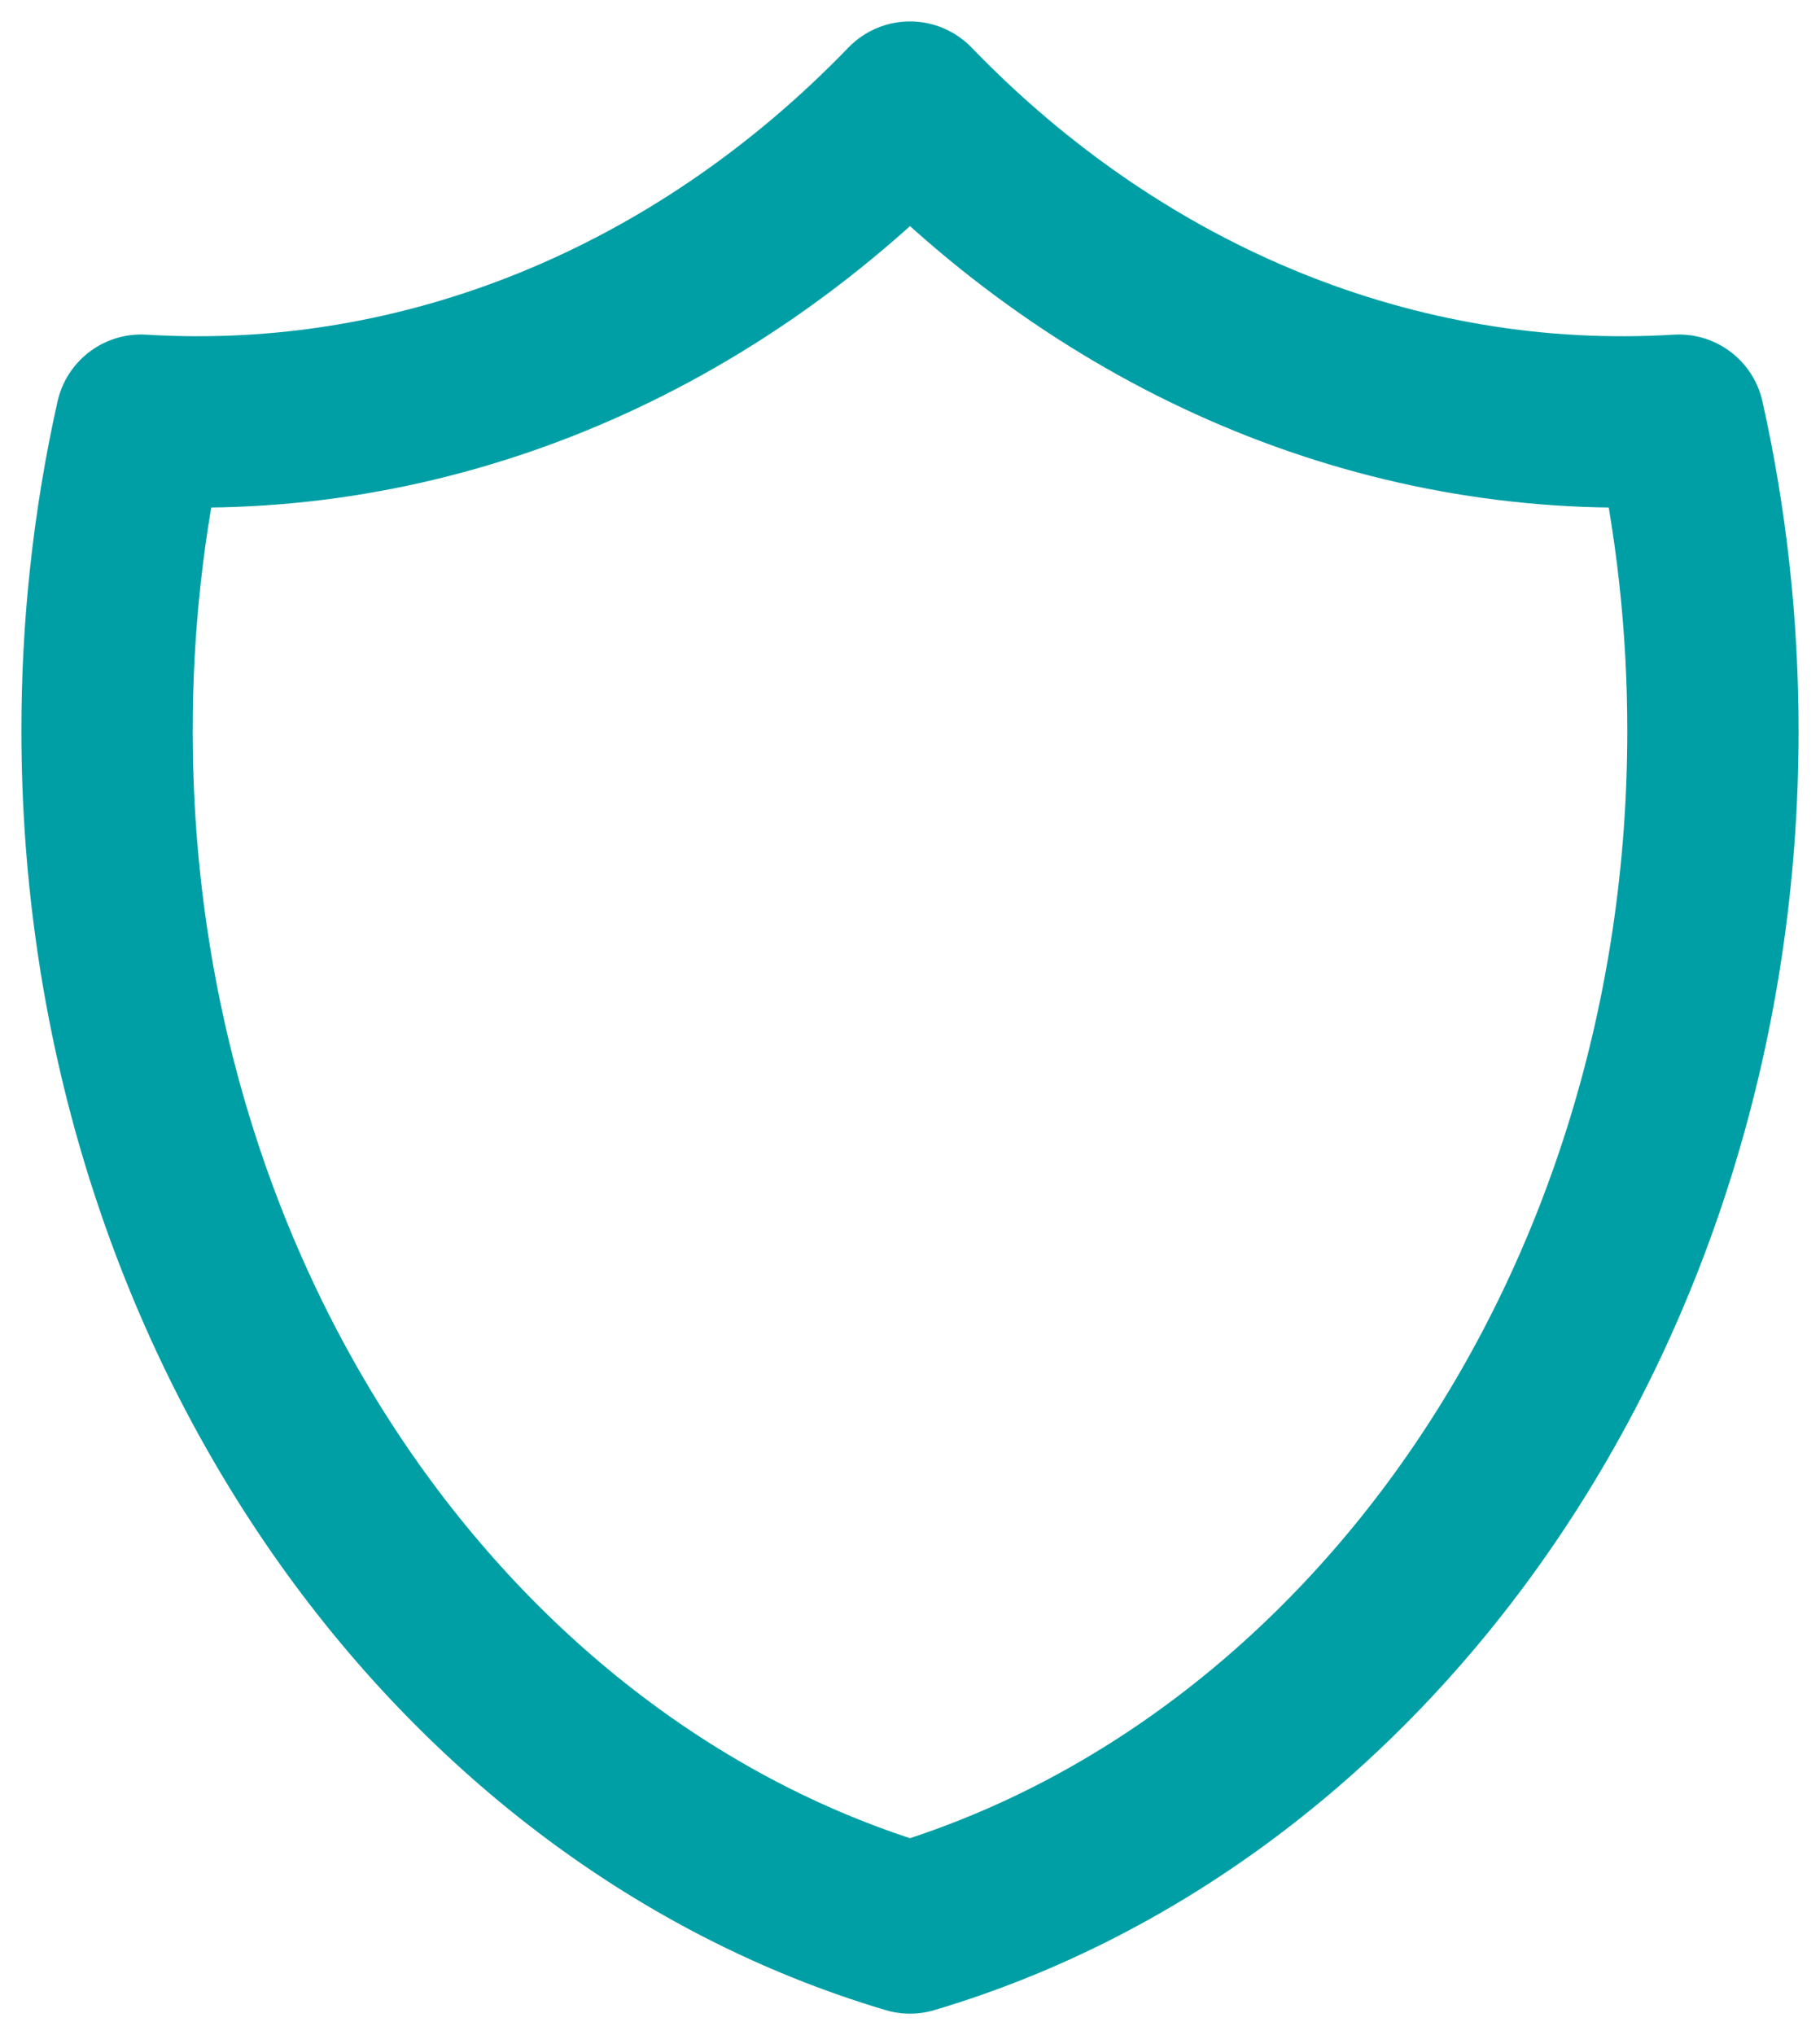
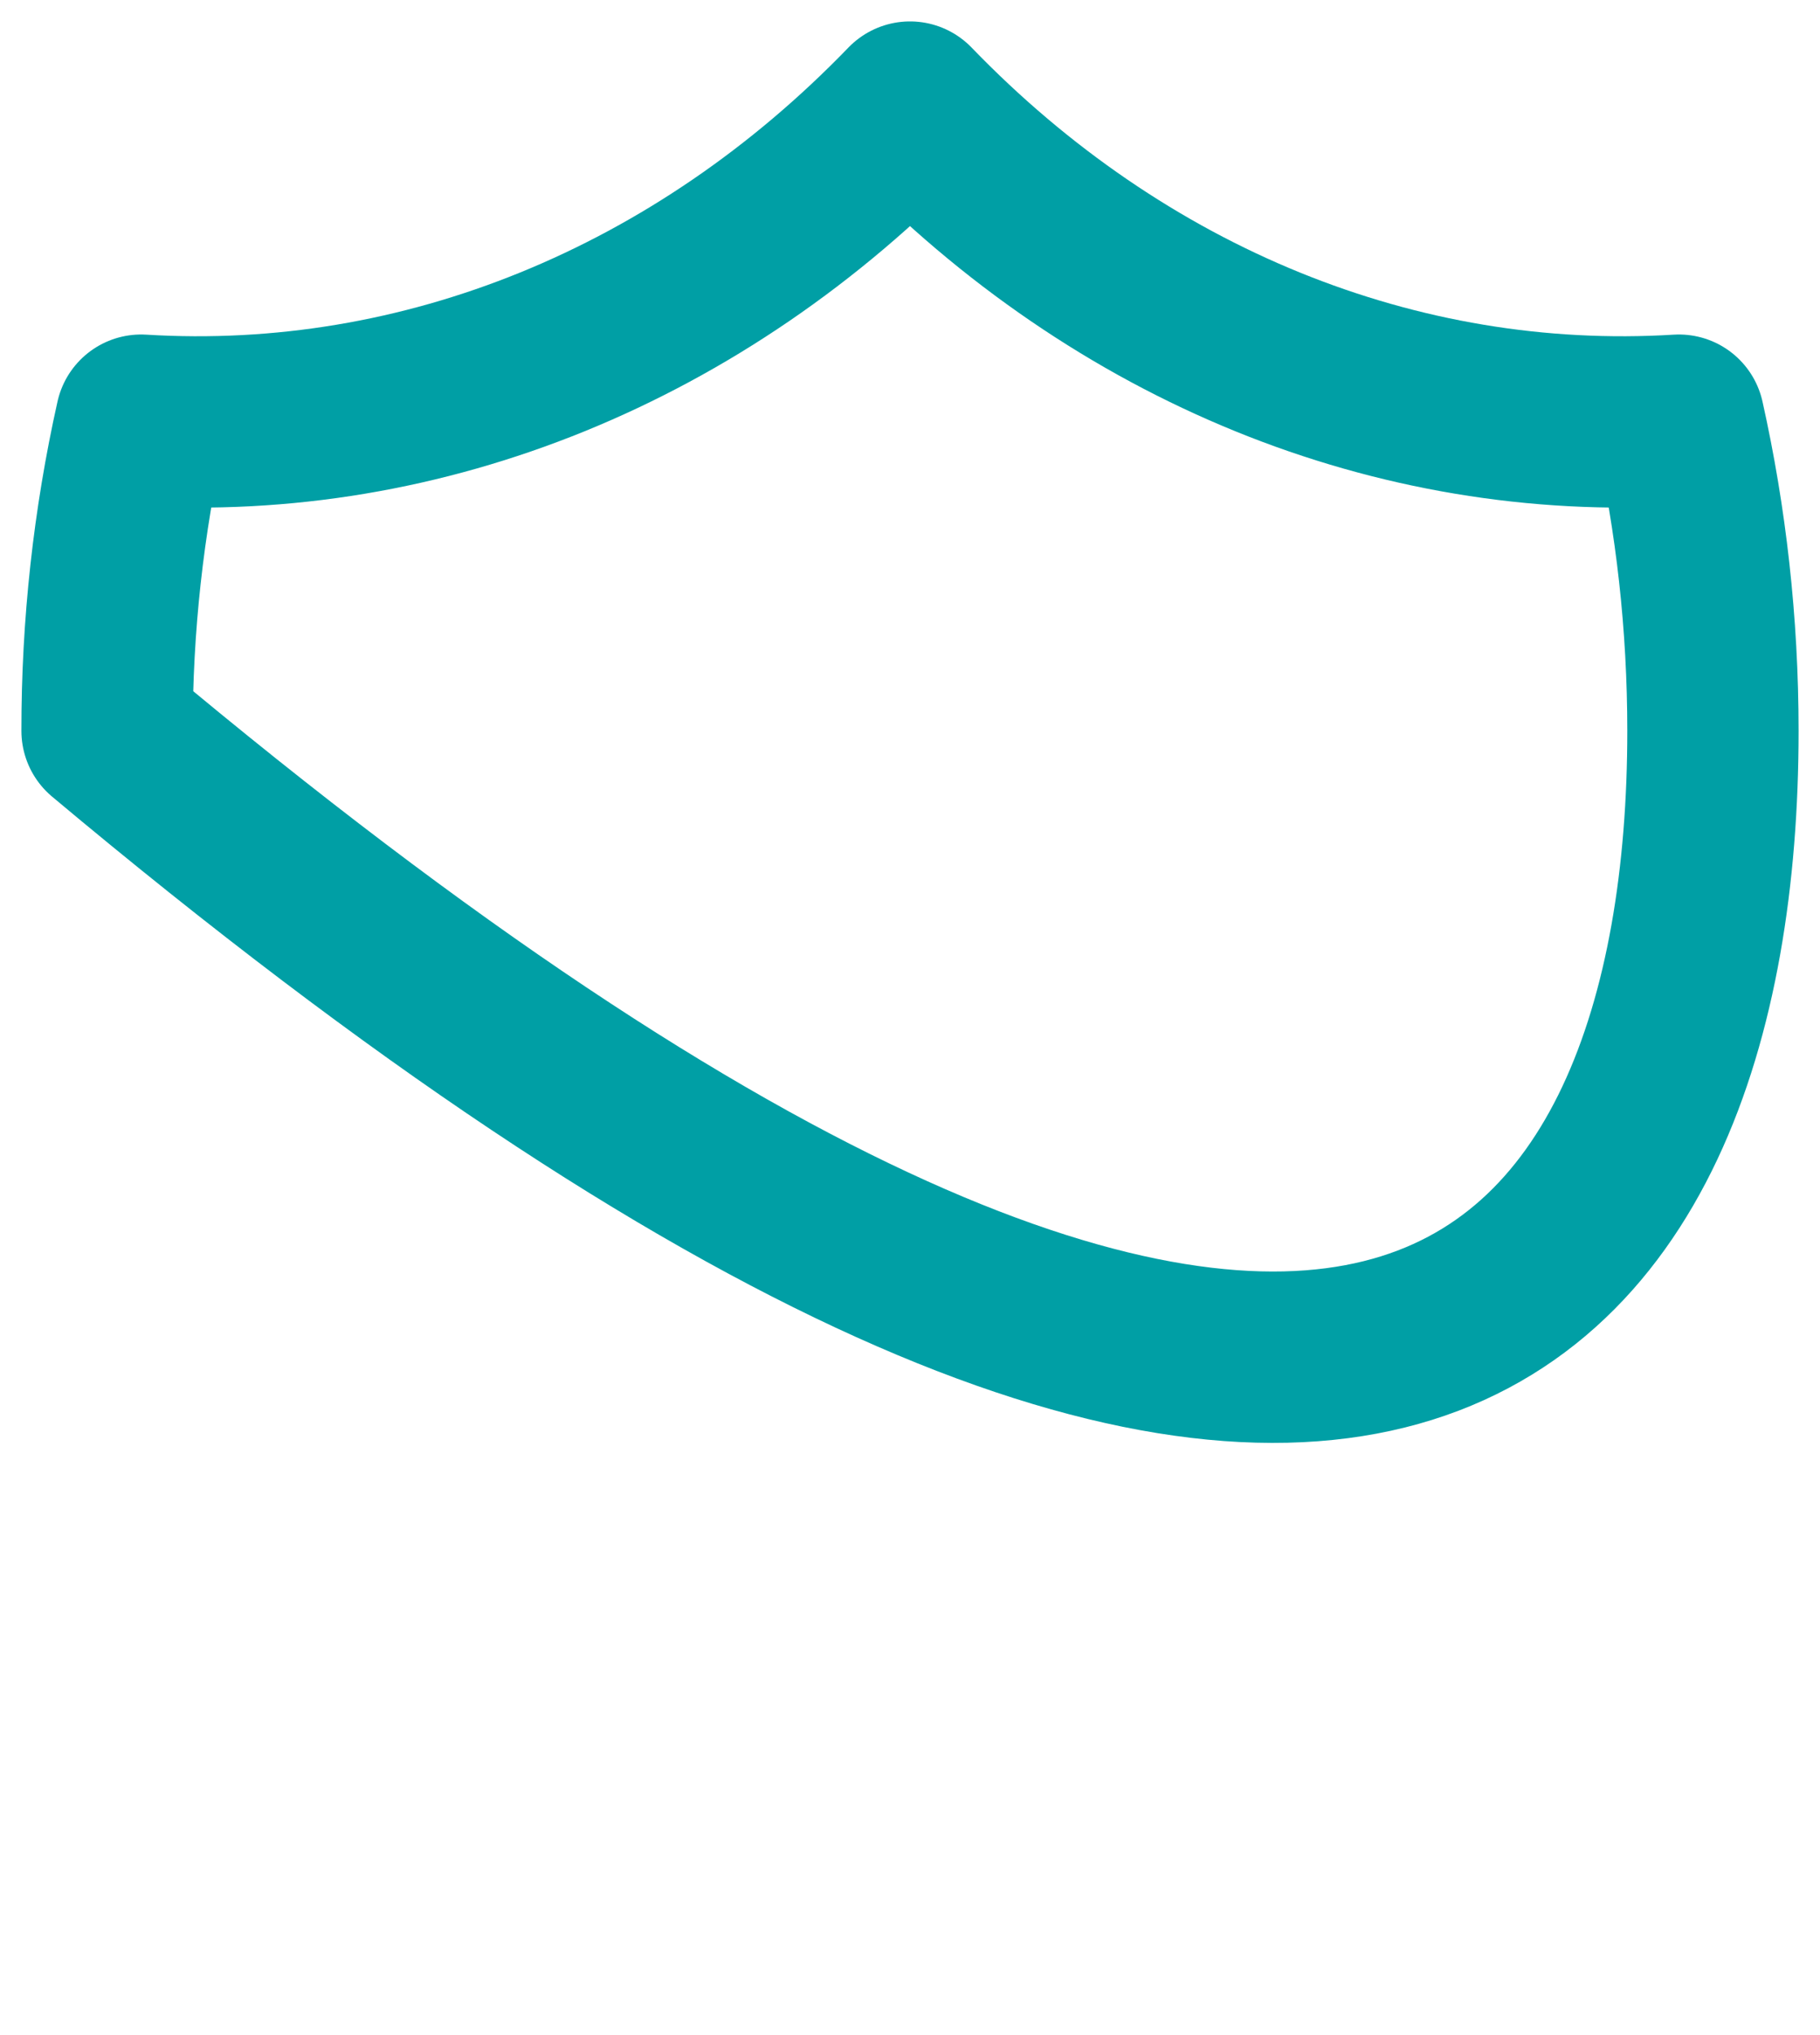
<svg xmlns="http://www.w3.org/2000/svg" width="17" height="19" viewBox="0 0 17 19" fill="none">
-   <path d="M15.682 3.923C13.047 4.085 10.464 3.034 8.5 1C6.536 3.034 3.953 4.085 1.318 3.923C1.106 4.871 0.999 5.845 1 6.824C1 12.2 4.187 16.719 8.5 18C12.813 16.719 16 12.201 16 6.824C16 5.822 15.889 4.85 15.682 3.923Z" stroke="#009FA5" stroke-width="1.6" stroke-linecap="round" stroke-linejoin="round" />
+   <path d="M15.682 3.923C13.047 4.085 10.464 3.034 8.5 1C6.536 3.034 3.953 4.085 1.318 3.923C1.106 4.871 0.999 5.845 1 6.824C12.813 16.719 16 12.201 16 6.824C16 5.822 15.889 4.85 15.682 3.923Z" stroke="#009FA5" stroke-width="1.6" stroke-linecap="round" stroke-linejoin="round" />
</svg>